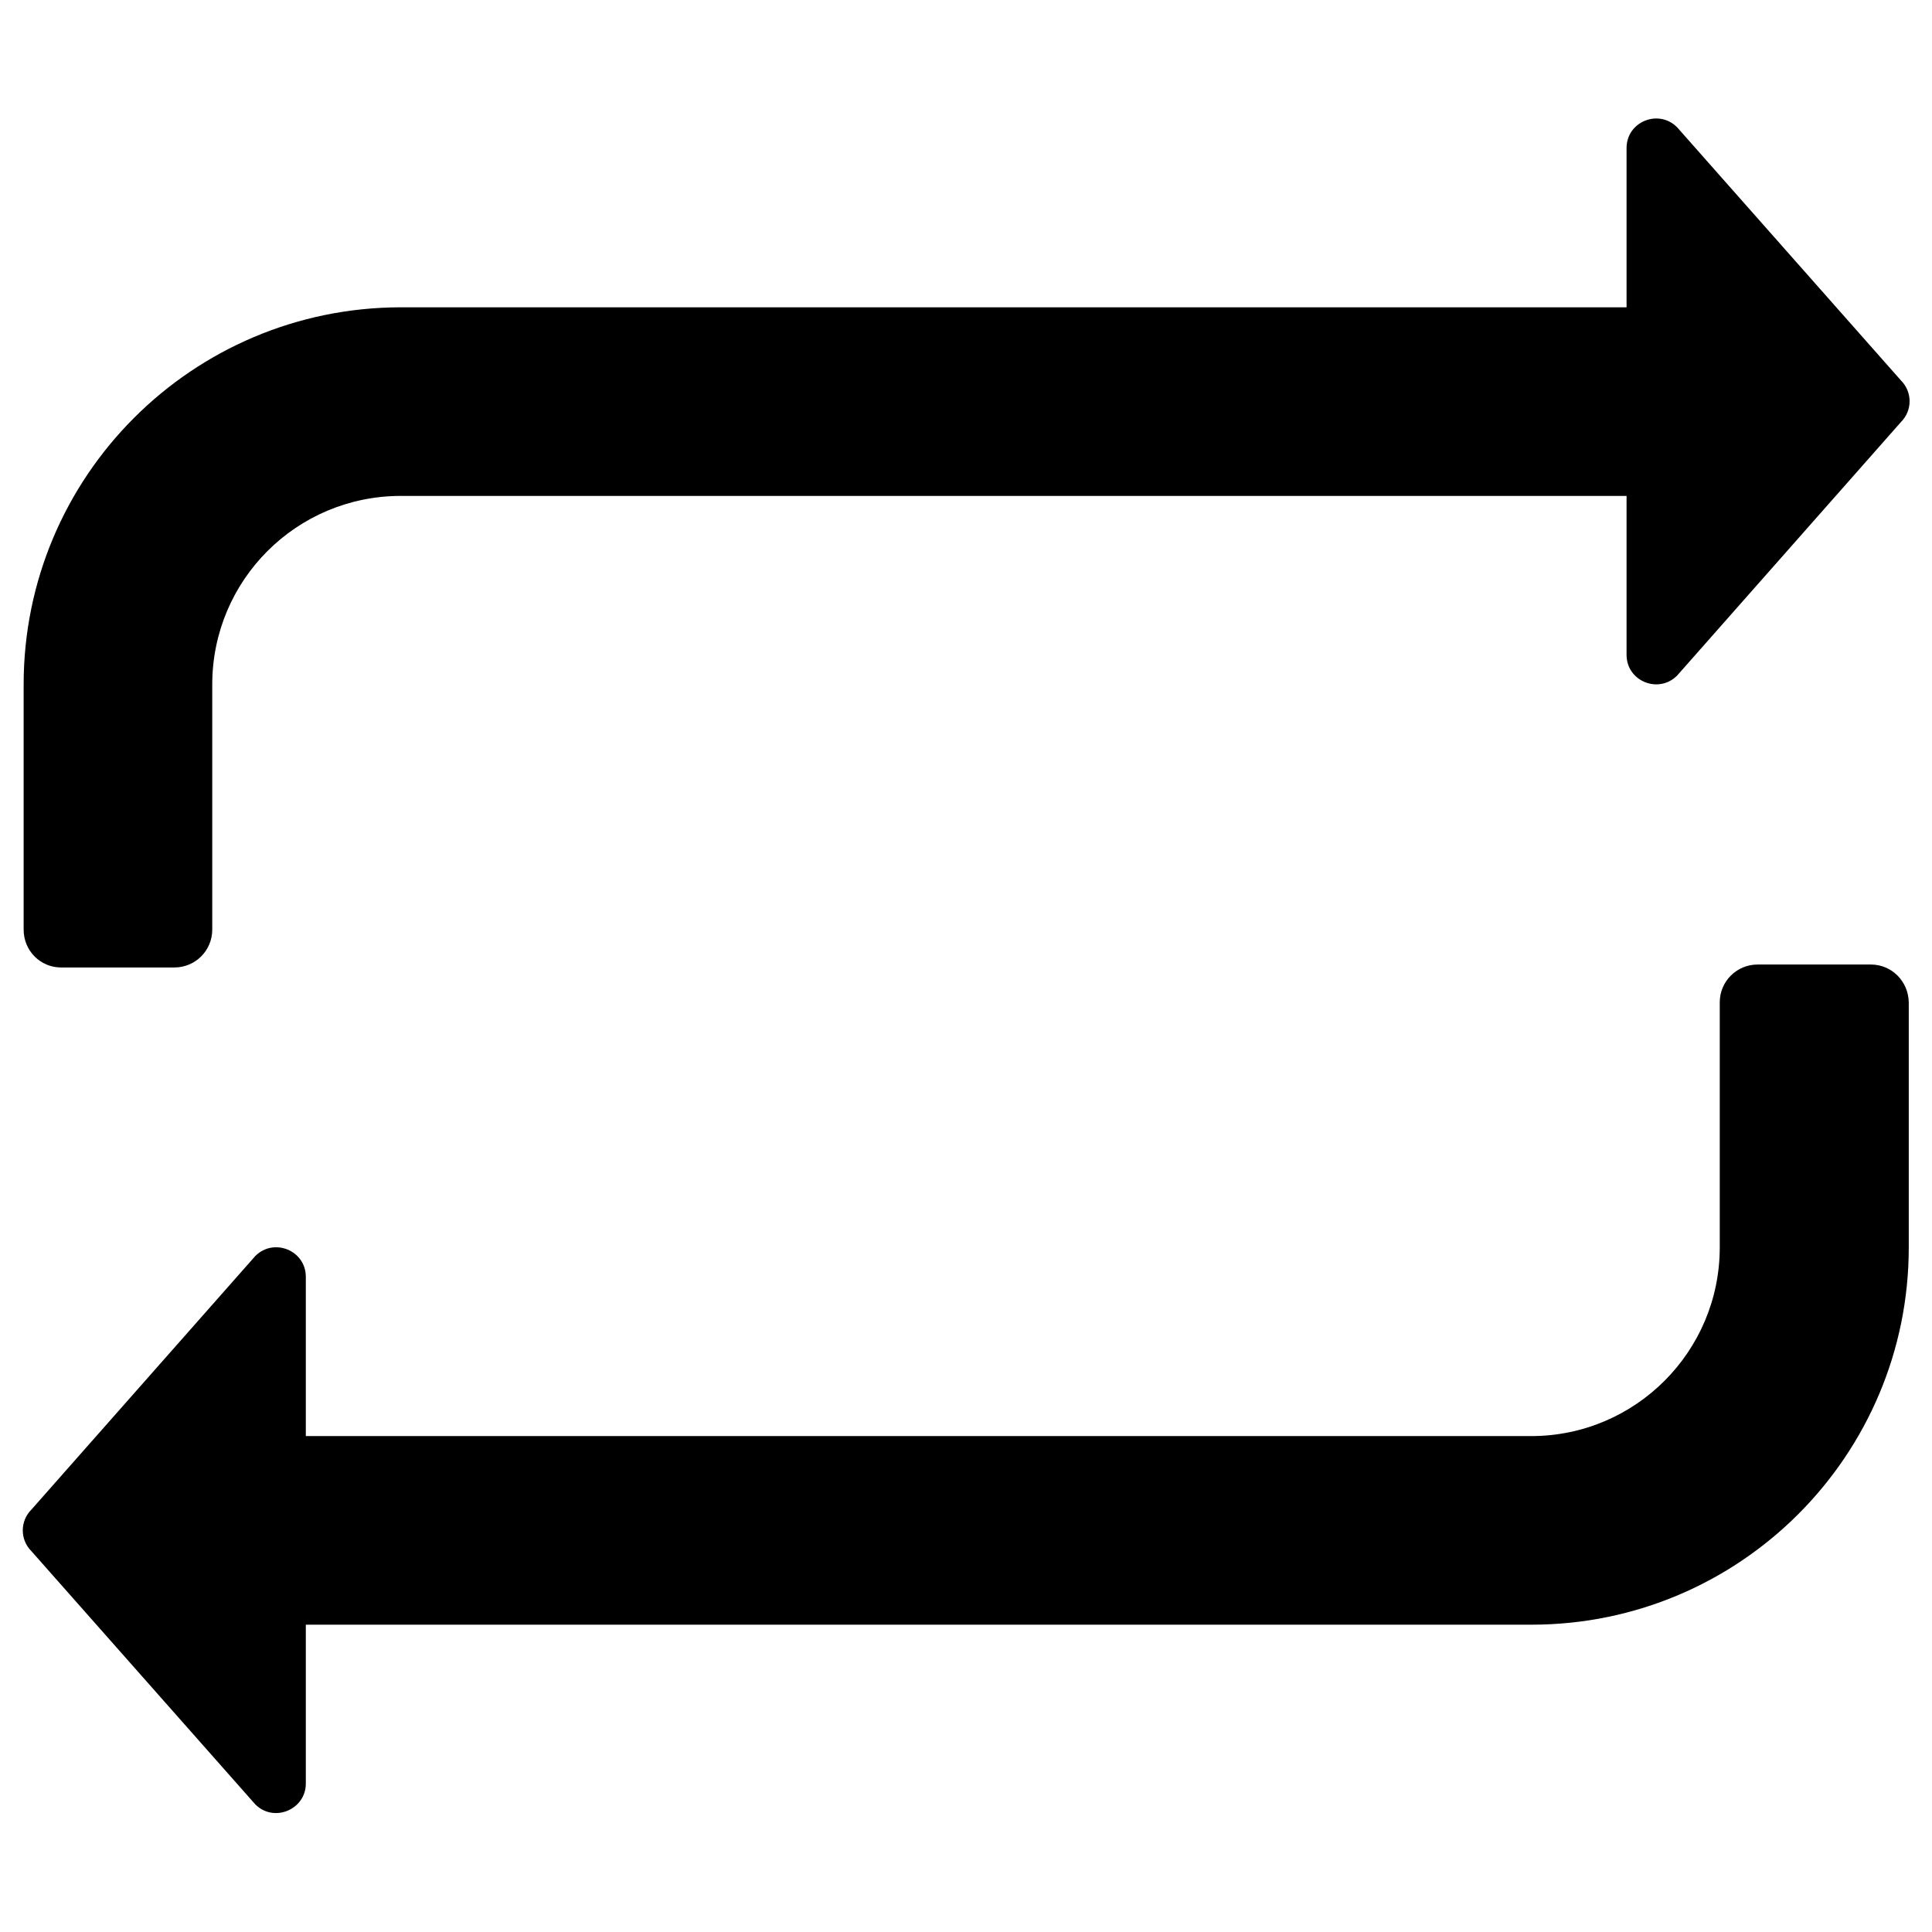
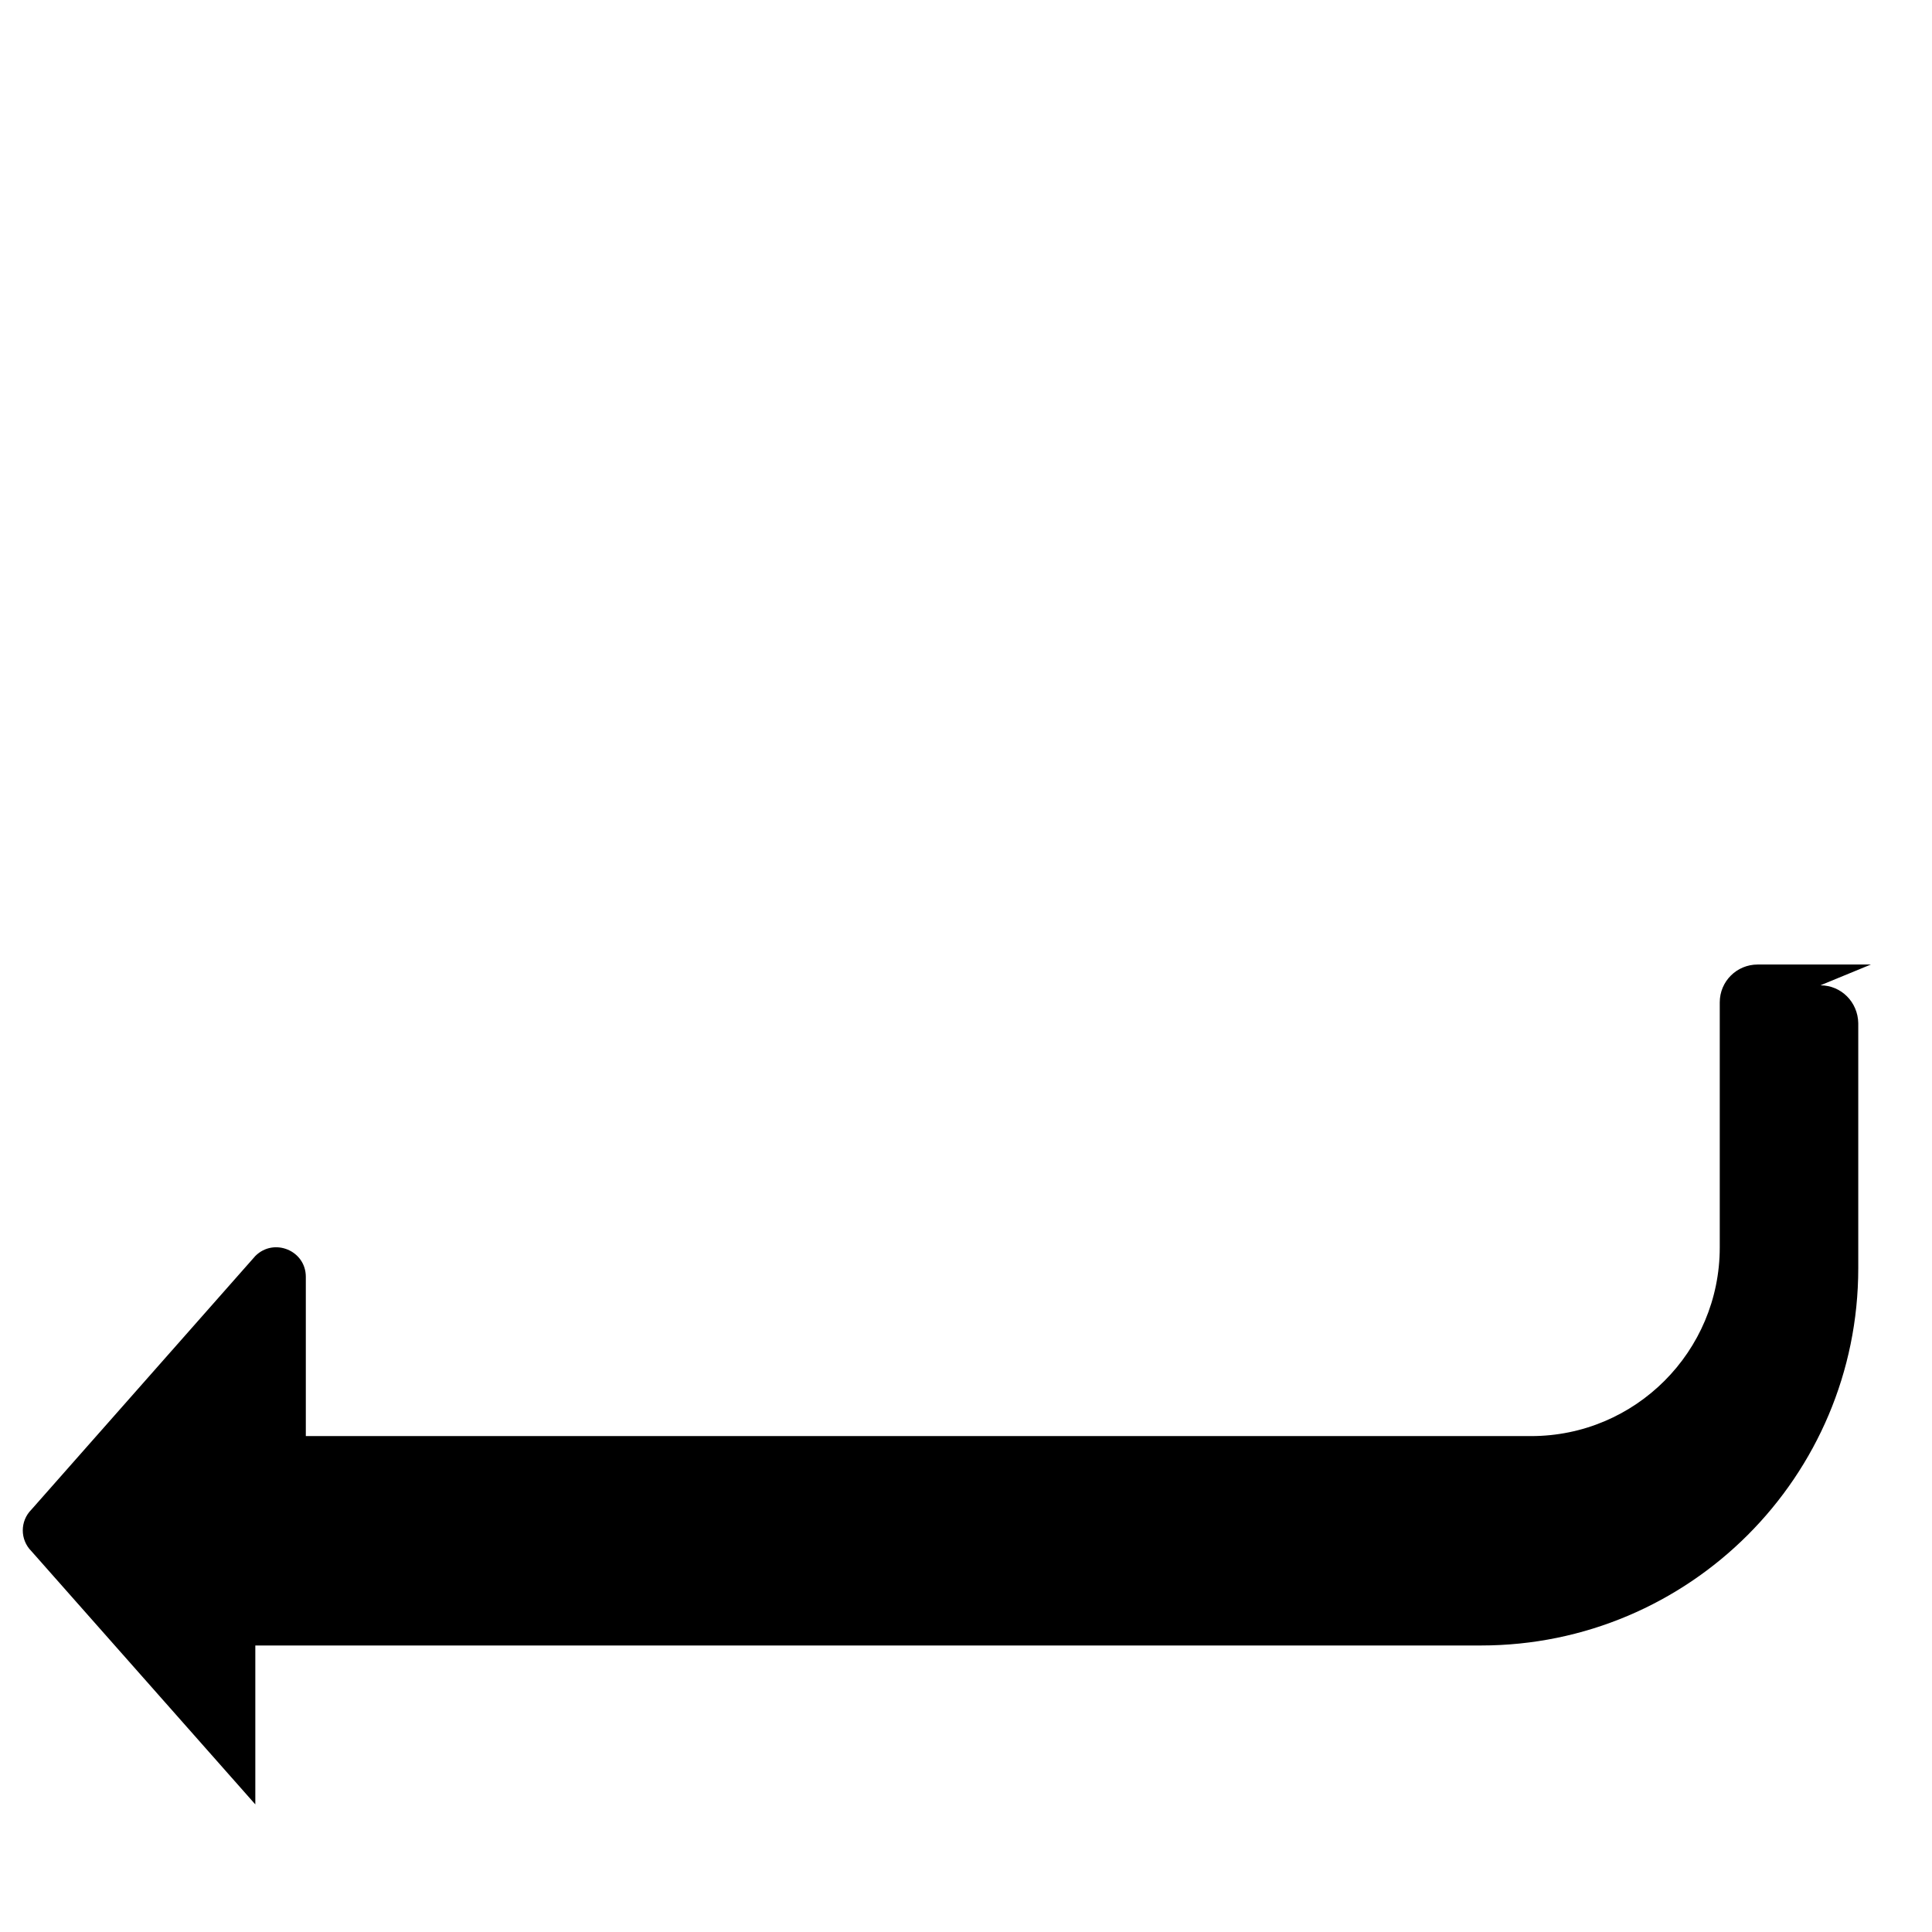
<svg xmlns="http://www.w3.org/2000/svg" fill="#000000" width="800px" height="800px" version="1.1" viewBox="144 144 512 512">
  <g>
-     <path d="m639.8 399.61h-30.012c-5.512 0-10.035 4.43-10.035 10.035v64.945c0 27.551-22.336 49.988-49.988 49.988h-324.72v-42.215c0-6.988-8.461-10.43-13.383-5.512l-59.336 67.207c-3.051 3.051-3.051 7.969 0 11.02l59.336 67.109c4.922 4.922 13.383 1.379 13.383-5.512v-42.117h324.82c55.203 0 99.977-44.773 99.977-99.977v-64.945c-0.102-5.602-4.531-10.027-10.039-10.027z" />
-     <path d="m160.2 400.39h30.012c5.512 0 10.035-4.43 10.035-10.035v-64.945c0-27.652 22.336-49.988 49.988-49.988h324.82v42.117c0 6.988 8.461 10.43 13.383 5.512l59.336-67.207c3.051-3.051 3.051-7.969 0-11.02l-59.336-67.109c-4.922-4.922-13.383-1.477-13.383 5.512v42.215l-324.91-0.004c-55.203 0.098-99.879 44.77-99.879 99.973v64.945c0 5.609 4.43 10.035 9.938 10.035z" />
+     <path d="m639.8 399.61h-30.012c-5.512 0-10.035 4.43-10.035 10.035v64.945c0 27.551-22.336 49.988-49.988 49.988h-324.72v-42.215c0-6.988-8.461-10.43-13.383-5.512l-59.336 67.207c-3.051 3.051-3.051 7.969 0 11.02l59.336 67.109v-42.117h324.82c55.203 0 99.977-44.773 99.977-99.977v-64.945c-0.102-5.602-4.531-10.027-10.039-10.027z" />
  </g>
</svg>